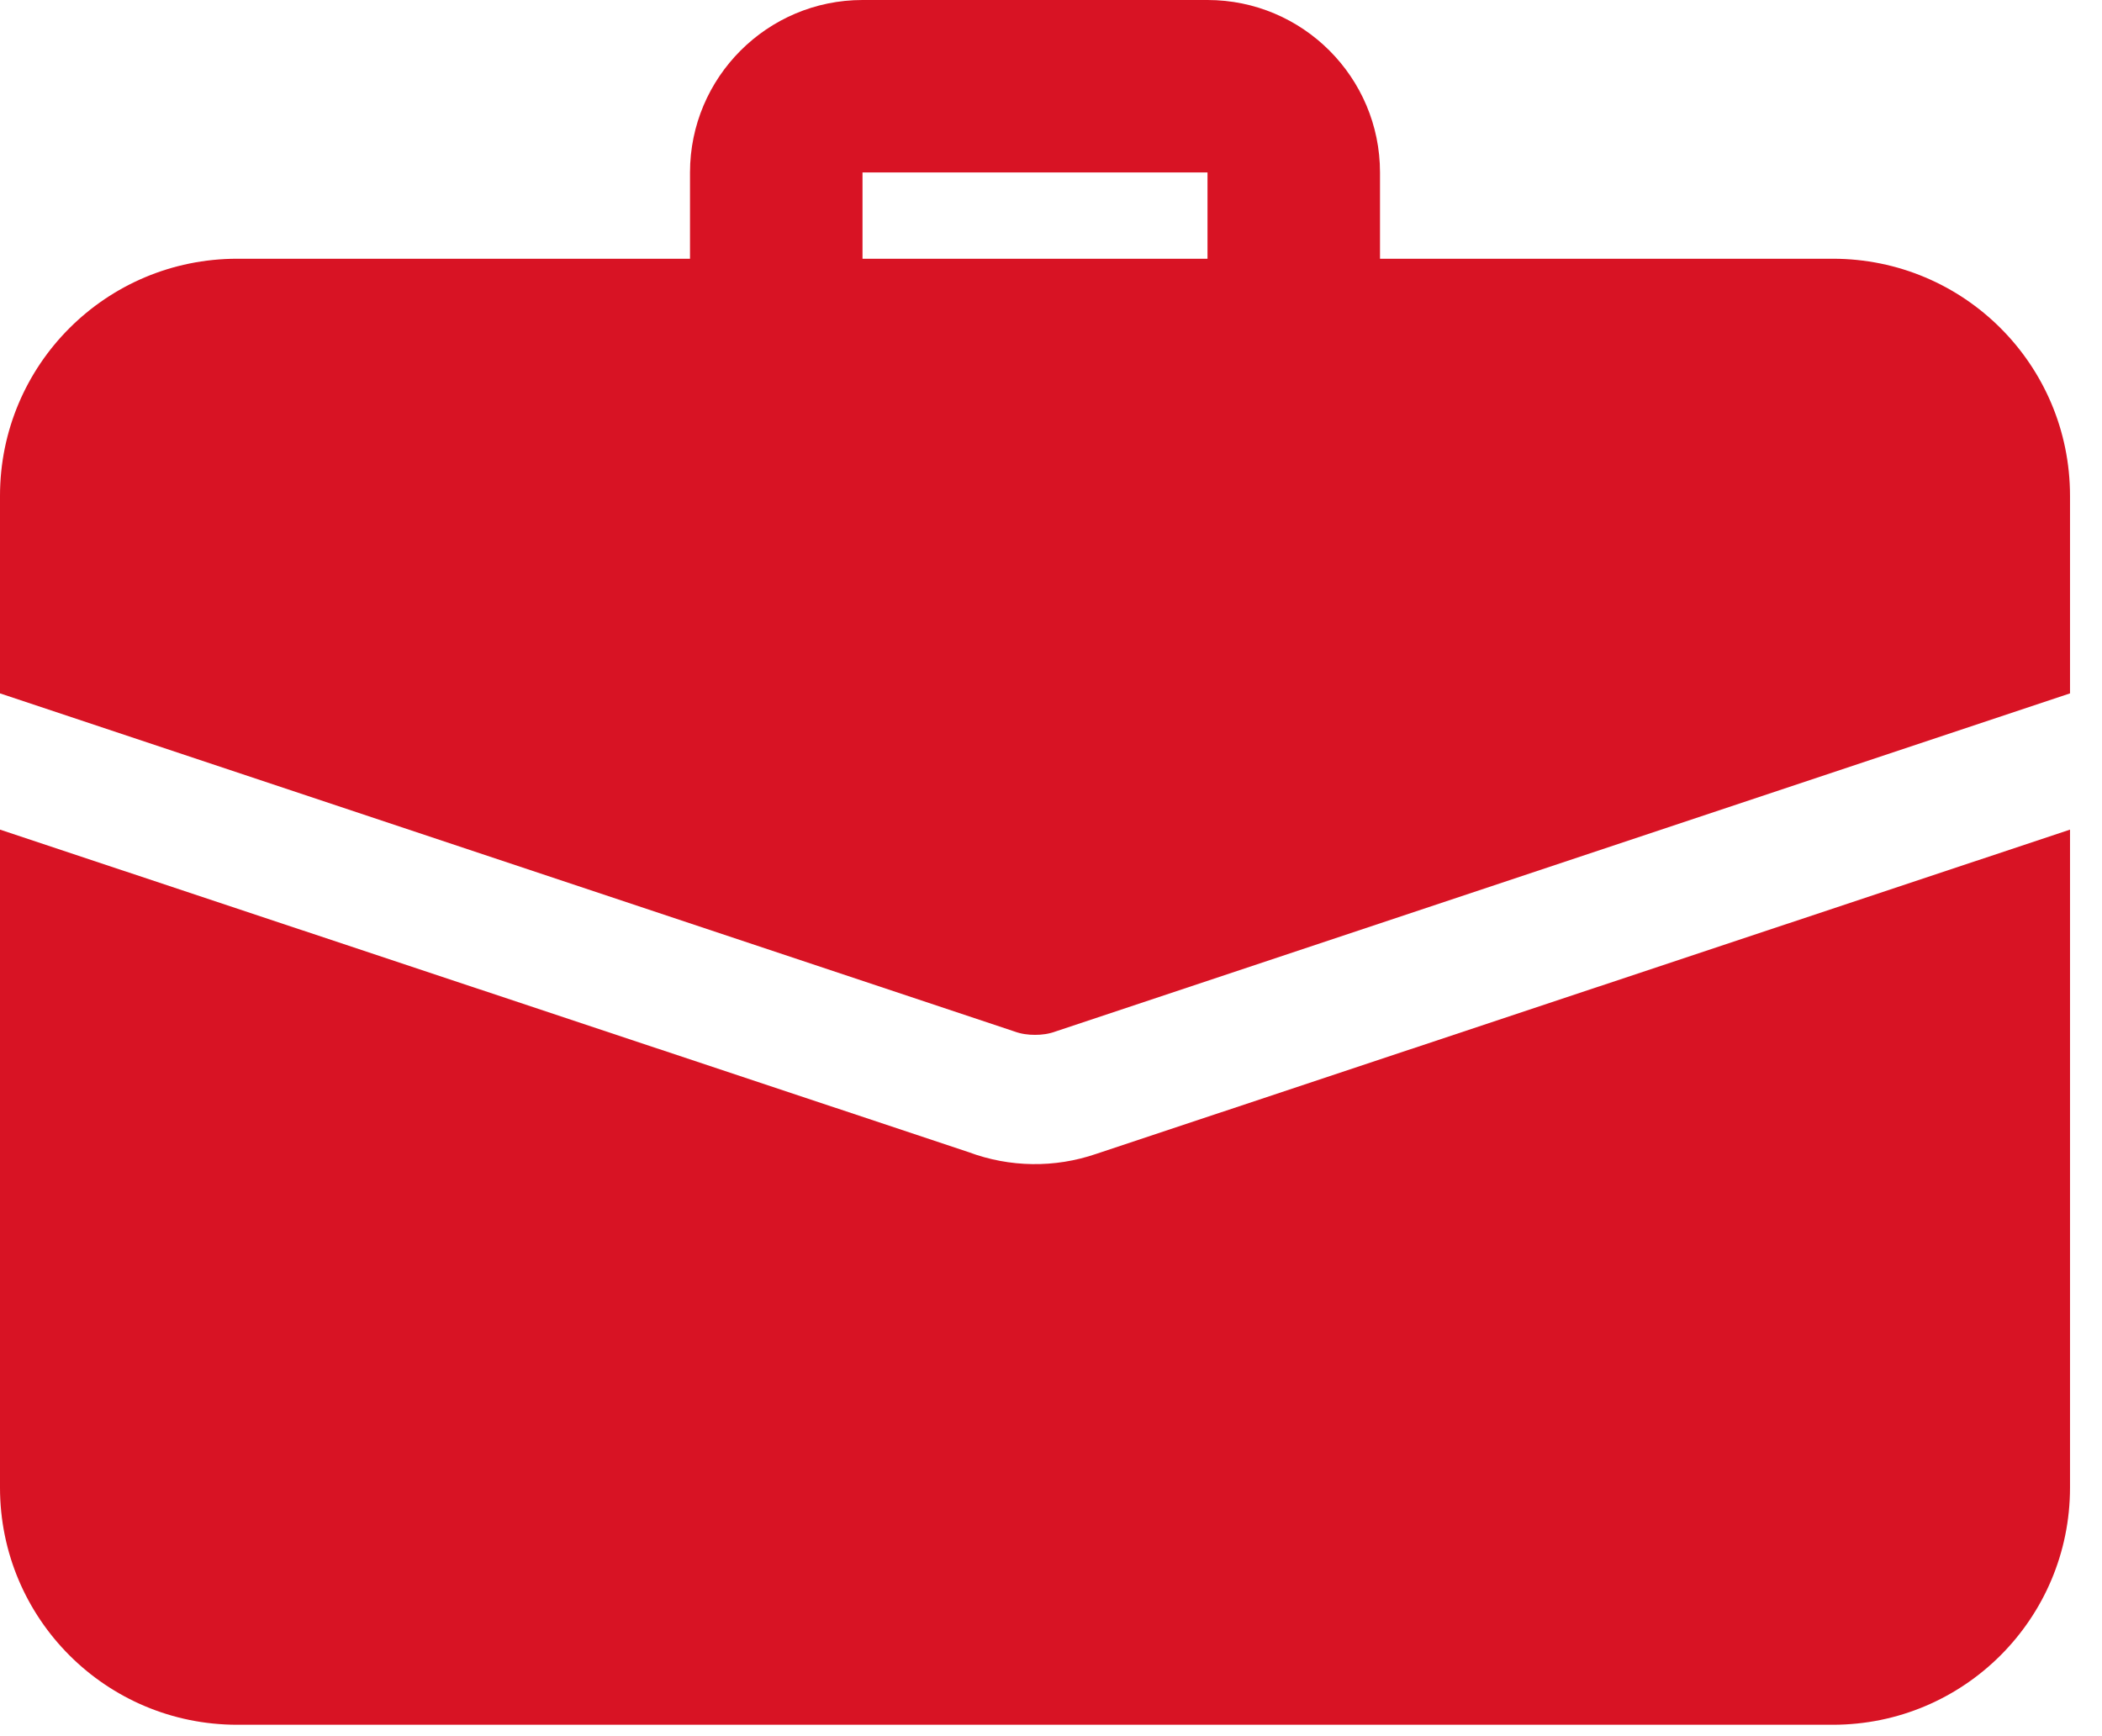
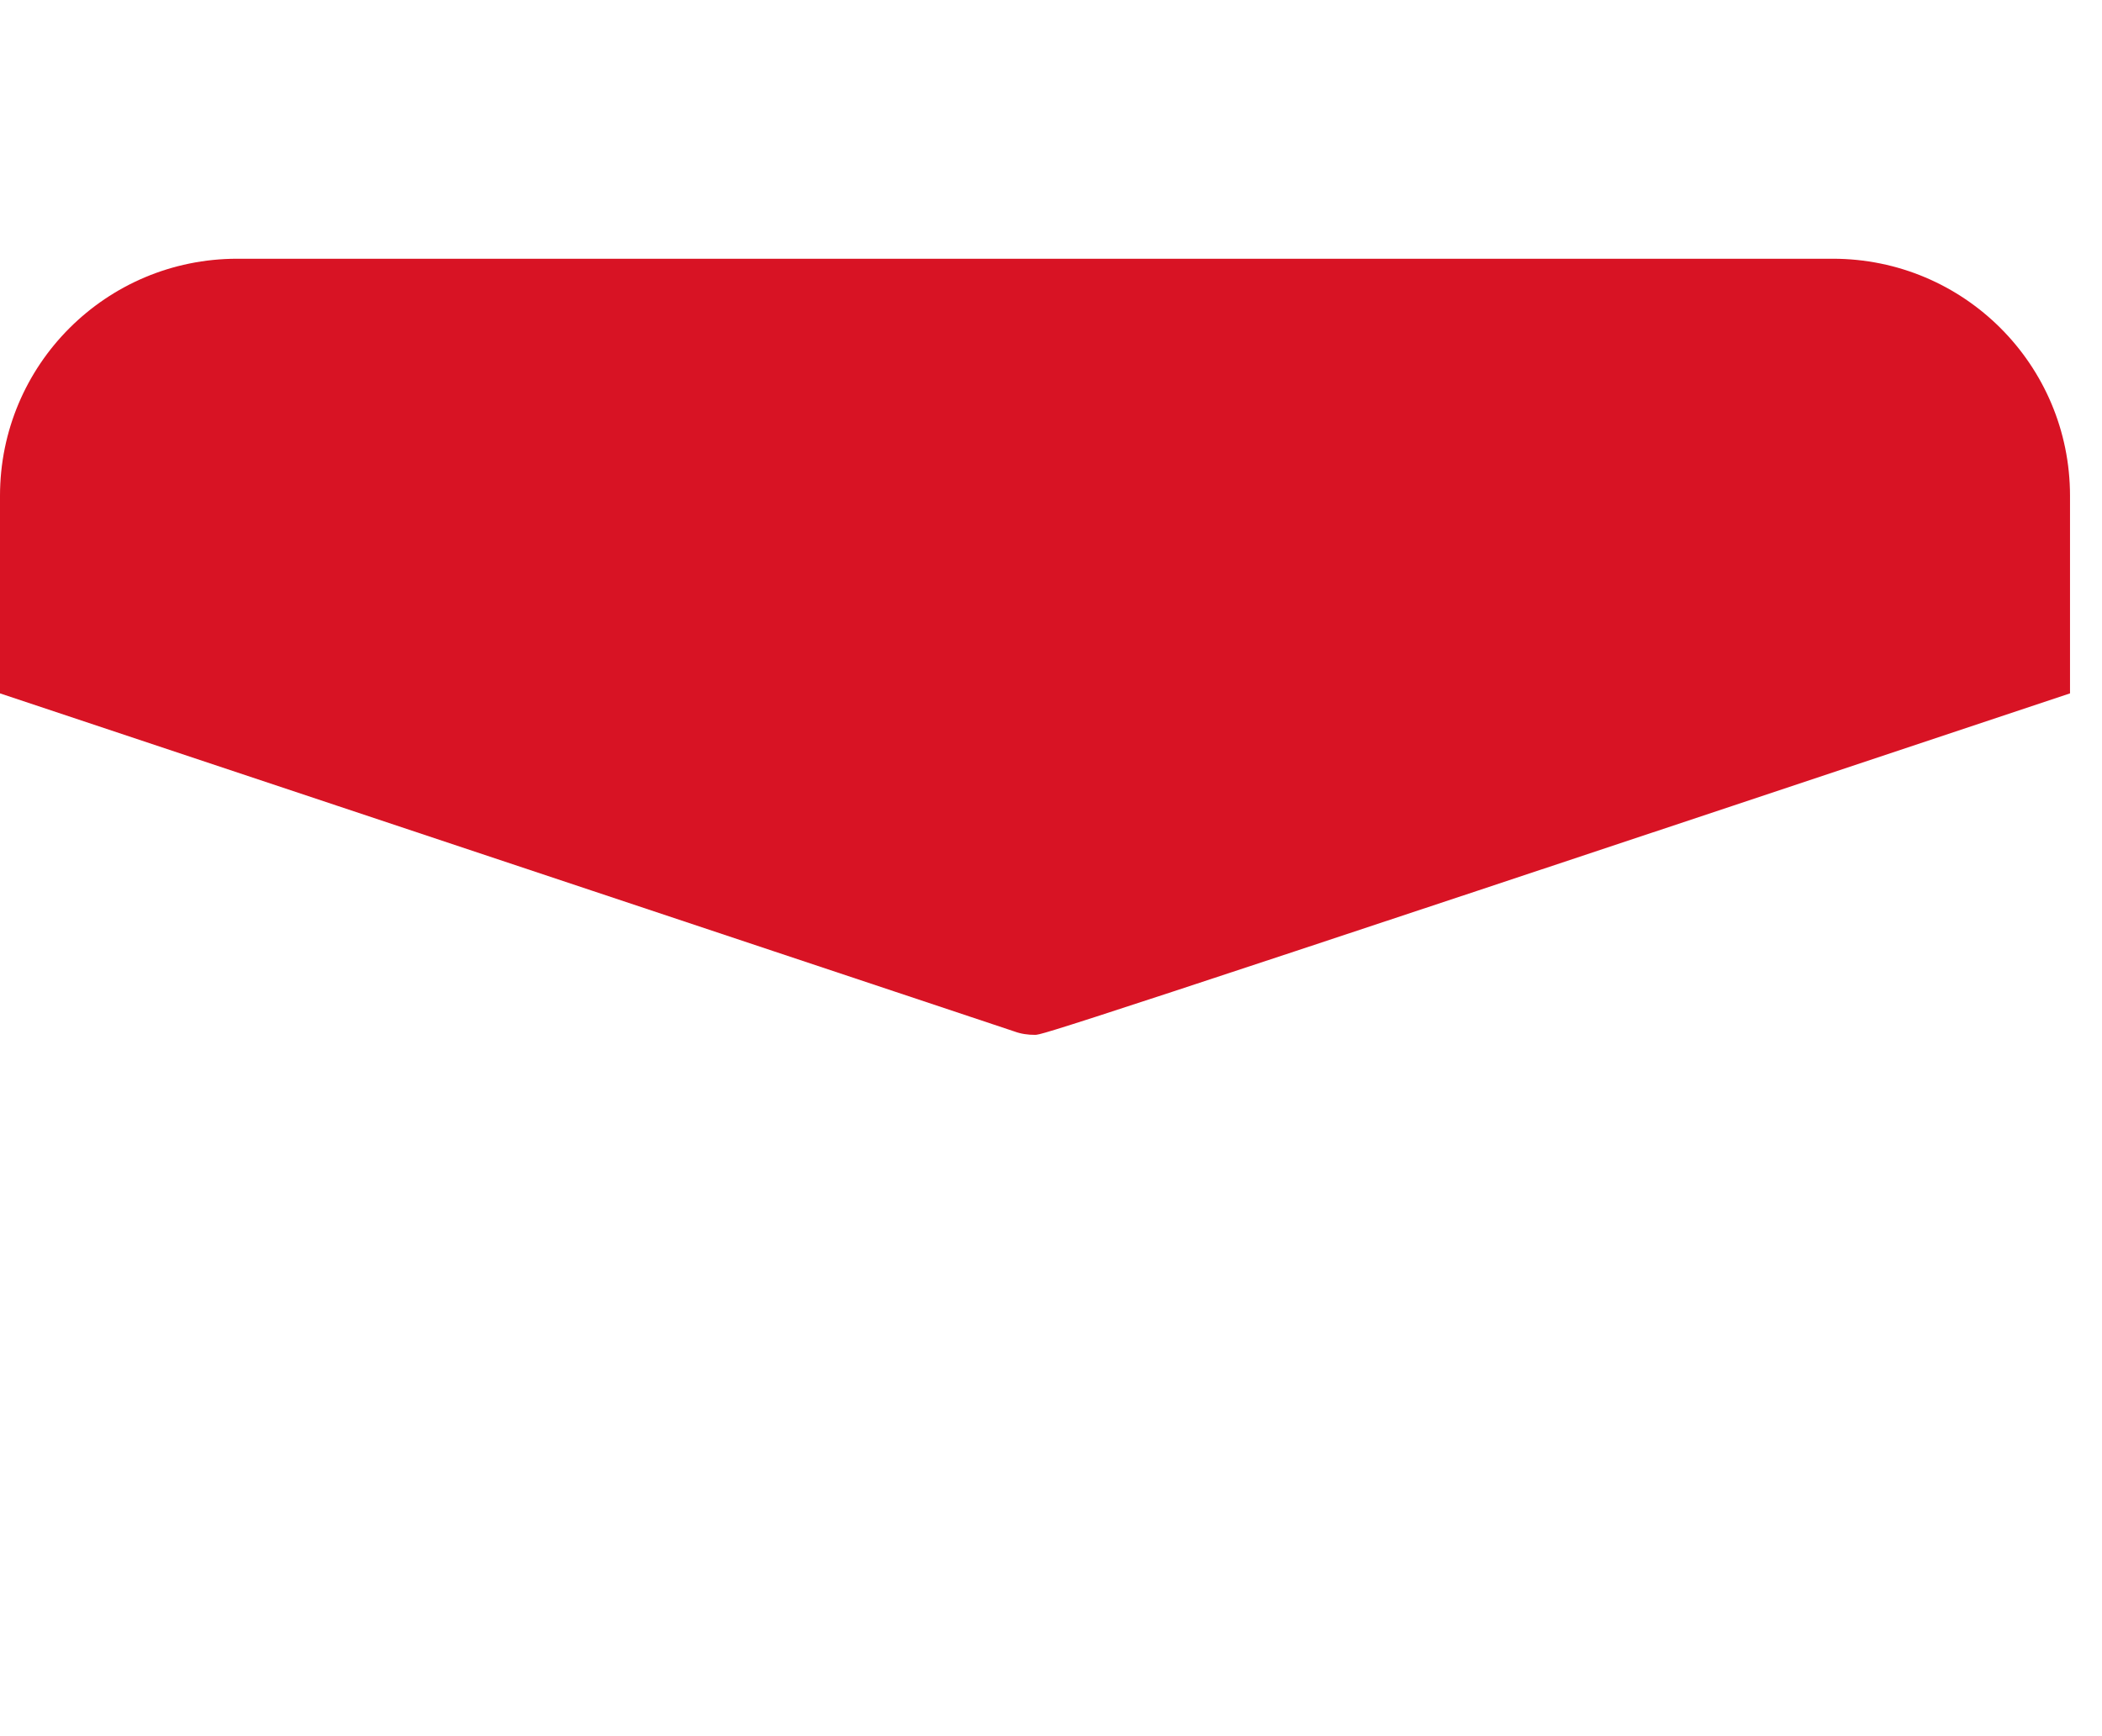
<svg xmlns="http://www.w3.org/2000/svg" width="46" height="38" viewBox="0 0 46 38" fill="none">
-   <path d="M28.313 8.494C27.812 8.494 27.332 8.295 26.978 7.941C26.624 7.587 26.425 7.107 26.425 6.606V3.775H18.875V6.606C18.875 7.107 18.676 7.587 18.322 7.941C17.968 8.295 17.488 8.494 16.988 8.494C16.487 8.494 16.007 8.295 15.653 7.941C15.299 7.587 15.1 7.107 15.1 6.606V3.775C15.1 1.693 16.793 0 18.875 0H26.425C28.507 0 30.2 1.693 30.2 3.775V6.606C30.2 7.107 30.001 7.587 29.647 7.941C29.293 8.295 28.813 8.494 28.313 8.494ZM23.99 25.255C23.083 25.567 22.095 25.553 21.197 25.217L0 18.158V32.559C0 35.428 2.322 37.75 5.191 37.75H40.109C42.978 37.75 45.3 35.428 45.3 32.559V18.158L23.99 25.255Z" fill="#D81324" />
-   <path d="M45.3 10.853V15.176L23.103 22.575C22.952 22.631 22.801 22.65 22.65 22.65C22.499 22.65 22.348 22.631 22.197 22.575L0 15.176V10.853C0 7.984 2.322 5.663 5.191 5.663H40.109C42.978 5.663 45.3 7.984 45.3 10.853Z" fill="#D81324" />
+   <path d="M45.3 10.853V15.176C22.952 22.631 22.801 22.65 22.65 22.65C22.499 22.65 22.348 22.631 22.197 22.575L0 15.176V10.853C0 7.984 2.322 5.663 5.191 5.663H40.109C42.978 5.663 45.3 7.984 45.3 10.853Z" fill="#D81324" />
</svg>